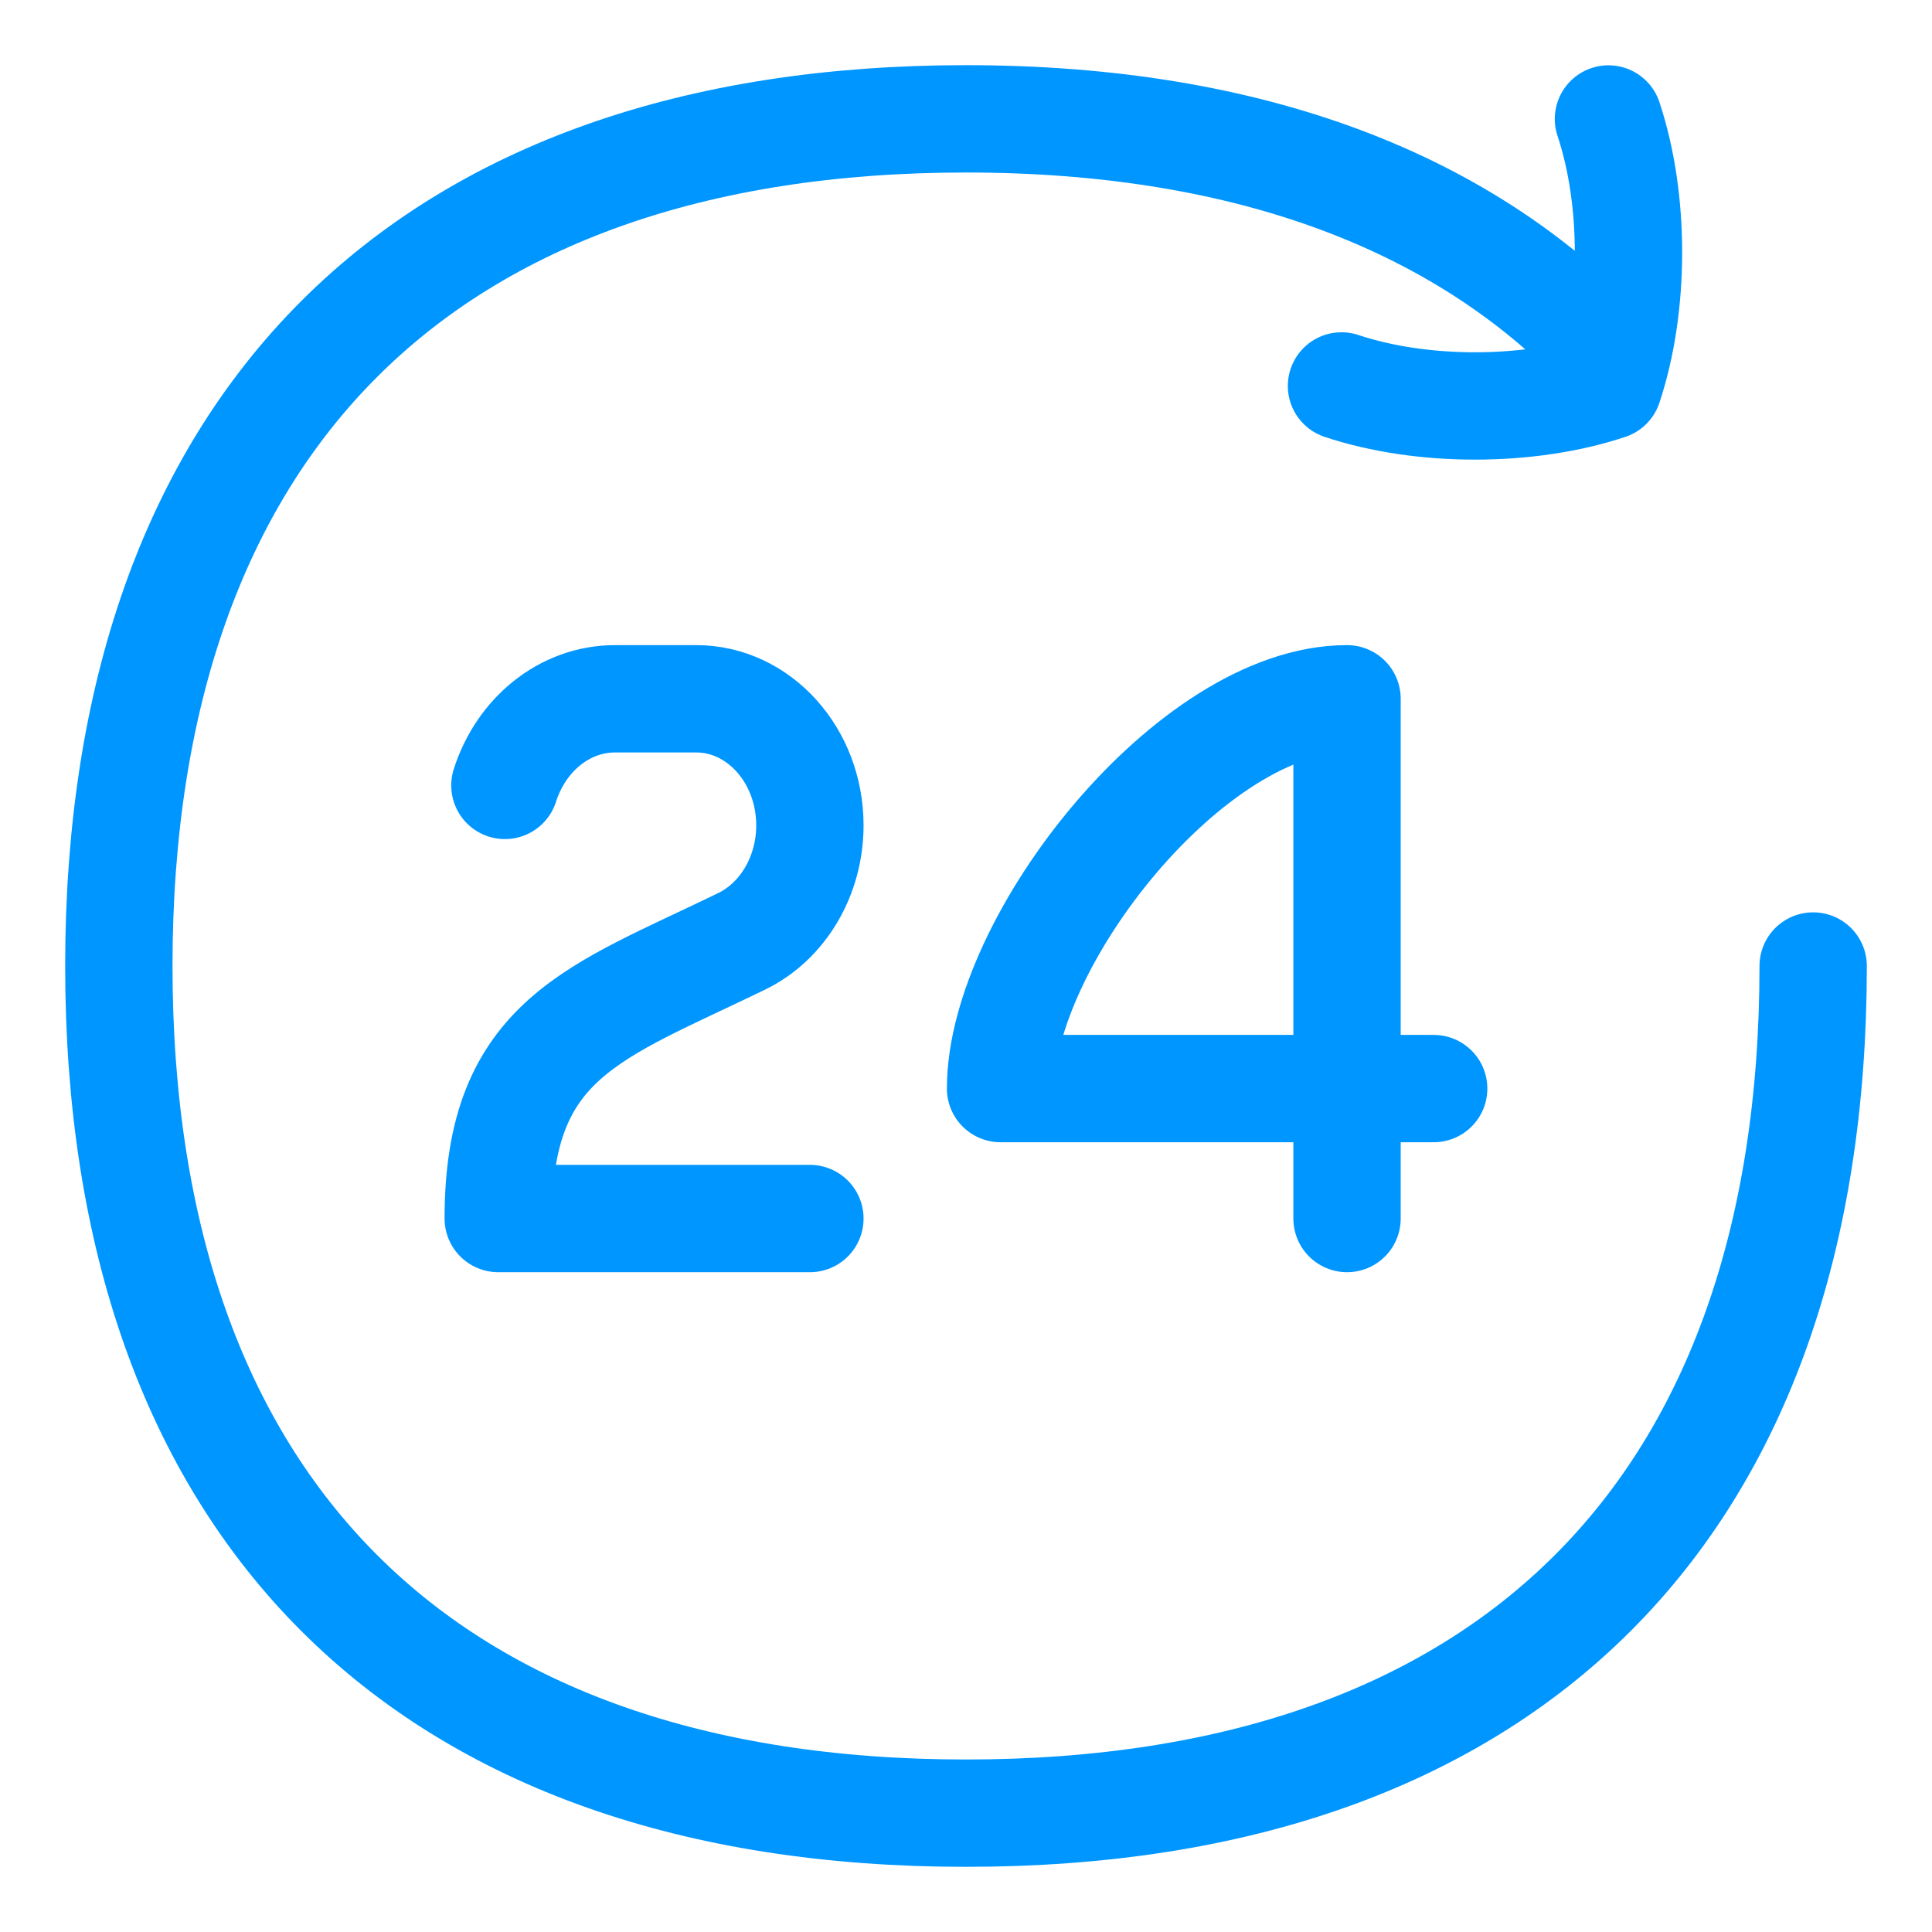
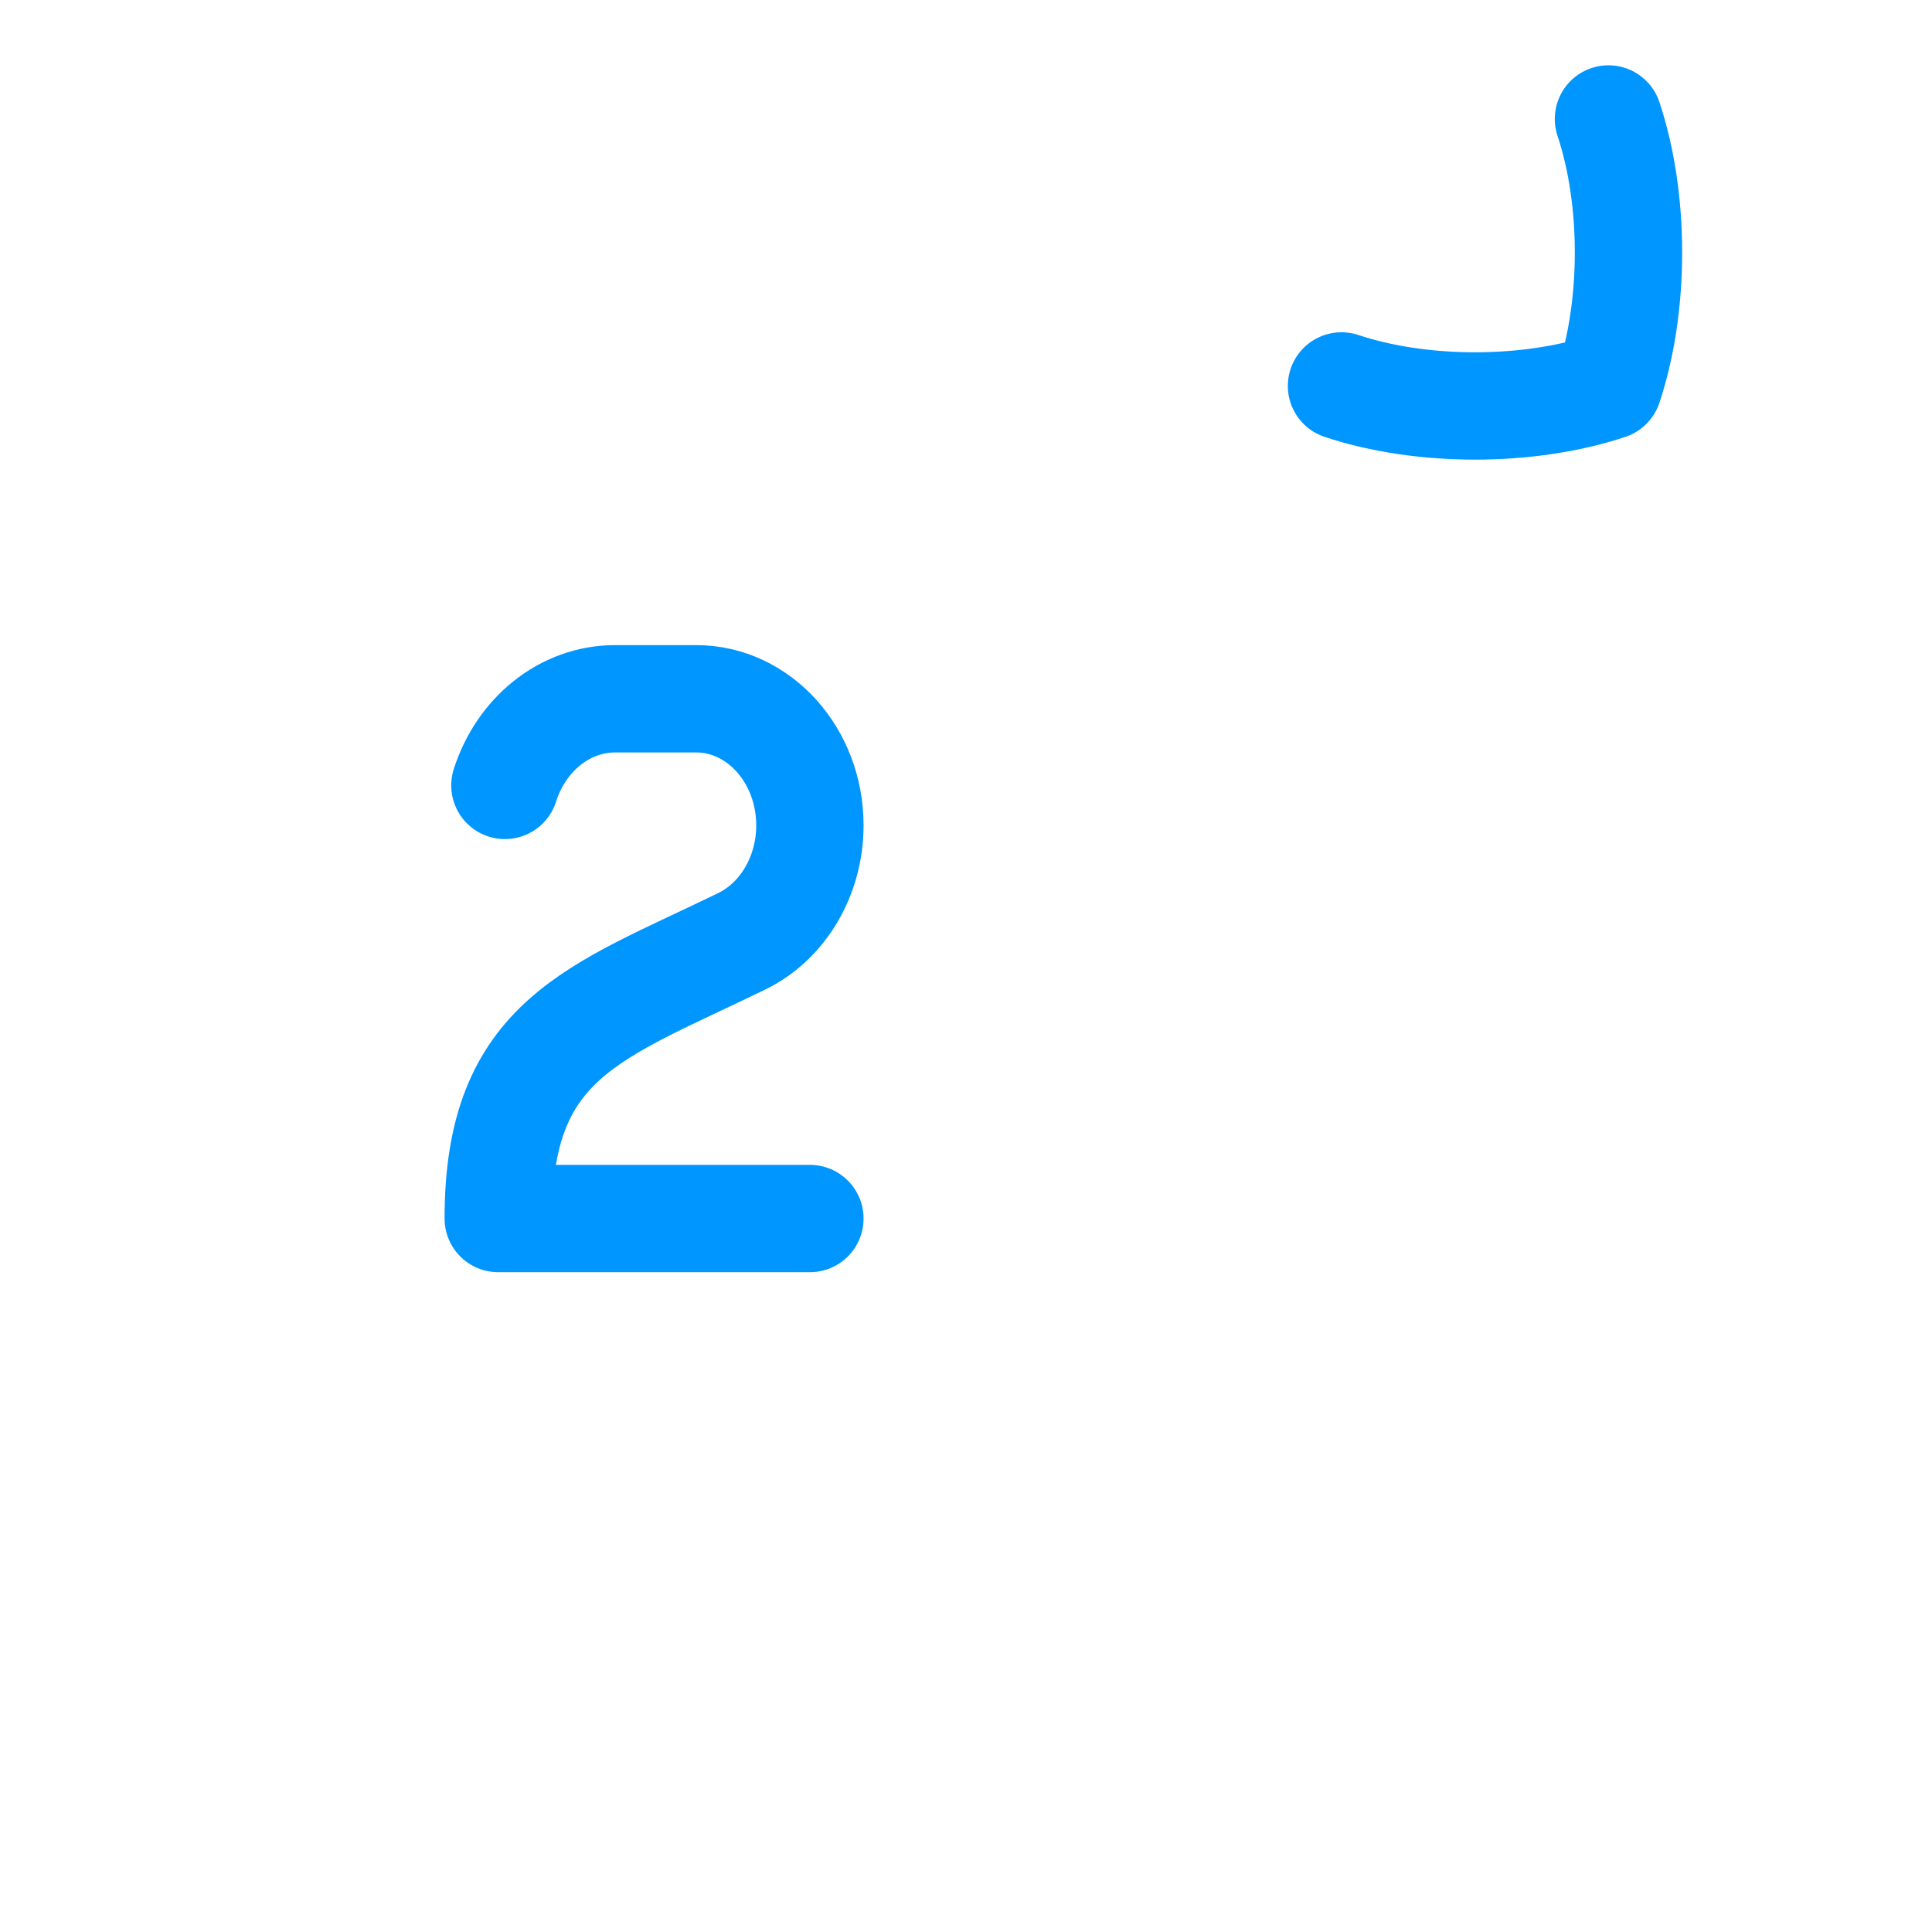
<svg xmlns="http://www.w3.org/2000/svg" width="45" height="45" viewBox="0 0 45 45" fill="none">
-   <path d="M42.232 22.5C42.232 35.129 35.128 42.232 22.5 42.232C9.871 42.232 2.768 35.129 2.768 22.5C2.768 9.872 9.871 2.768 22.5 2.768C29.113 2.768 34.211 4.716 37.567 8.385" stroke="#0096FF" stroke-width="2.5" stroke-linecap="round" stroke-linejoin="round" />
  <path d="M31.246 8.989C33.111 9.611 35.599 9.611 37.464 8.989C38.086 7.123 38.086 4.636 37.464 2.771" stroke="#0096FF" stroke-width="2.5" stroke-linecap="round" stroke-linejoin="round" />
-   <path d="M33.393 25.355H23.305C23.305 21.924 27.745 16.276 31.375 16.276V28.382" stroke="#0096FF" stroke-width="2.5" stroke-linecap="round" stroke-linejoin="round" />
  <path d="M18.864 28.382H11.605C11.605 24.182 13.859 23.587 17.276 21.925C18.241 21.455 18.864 20.395 18.864 19.224C18.864 17.596 17.677 16.276 16.213 16.276H14.328C13.142 16.276 12.134 17.118 11.76 18.294" stroke="#0096FF" stroke-width="2.5" stroke-linecap="round" stroke-linejoin="round" />
</svg>